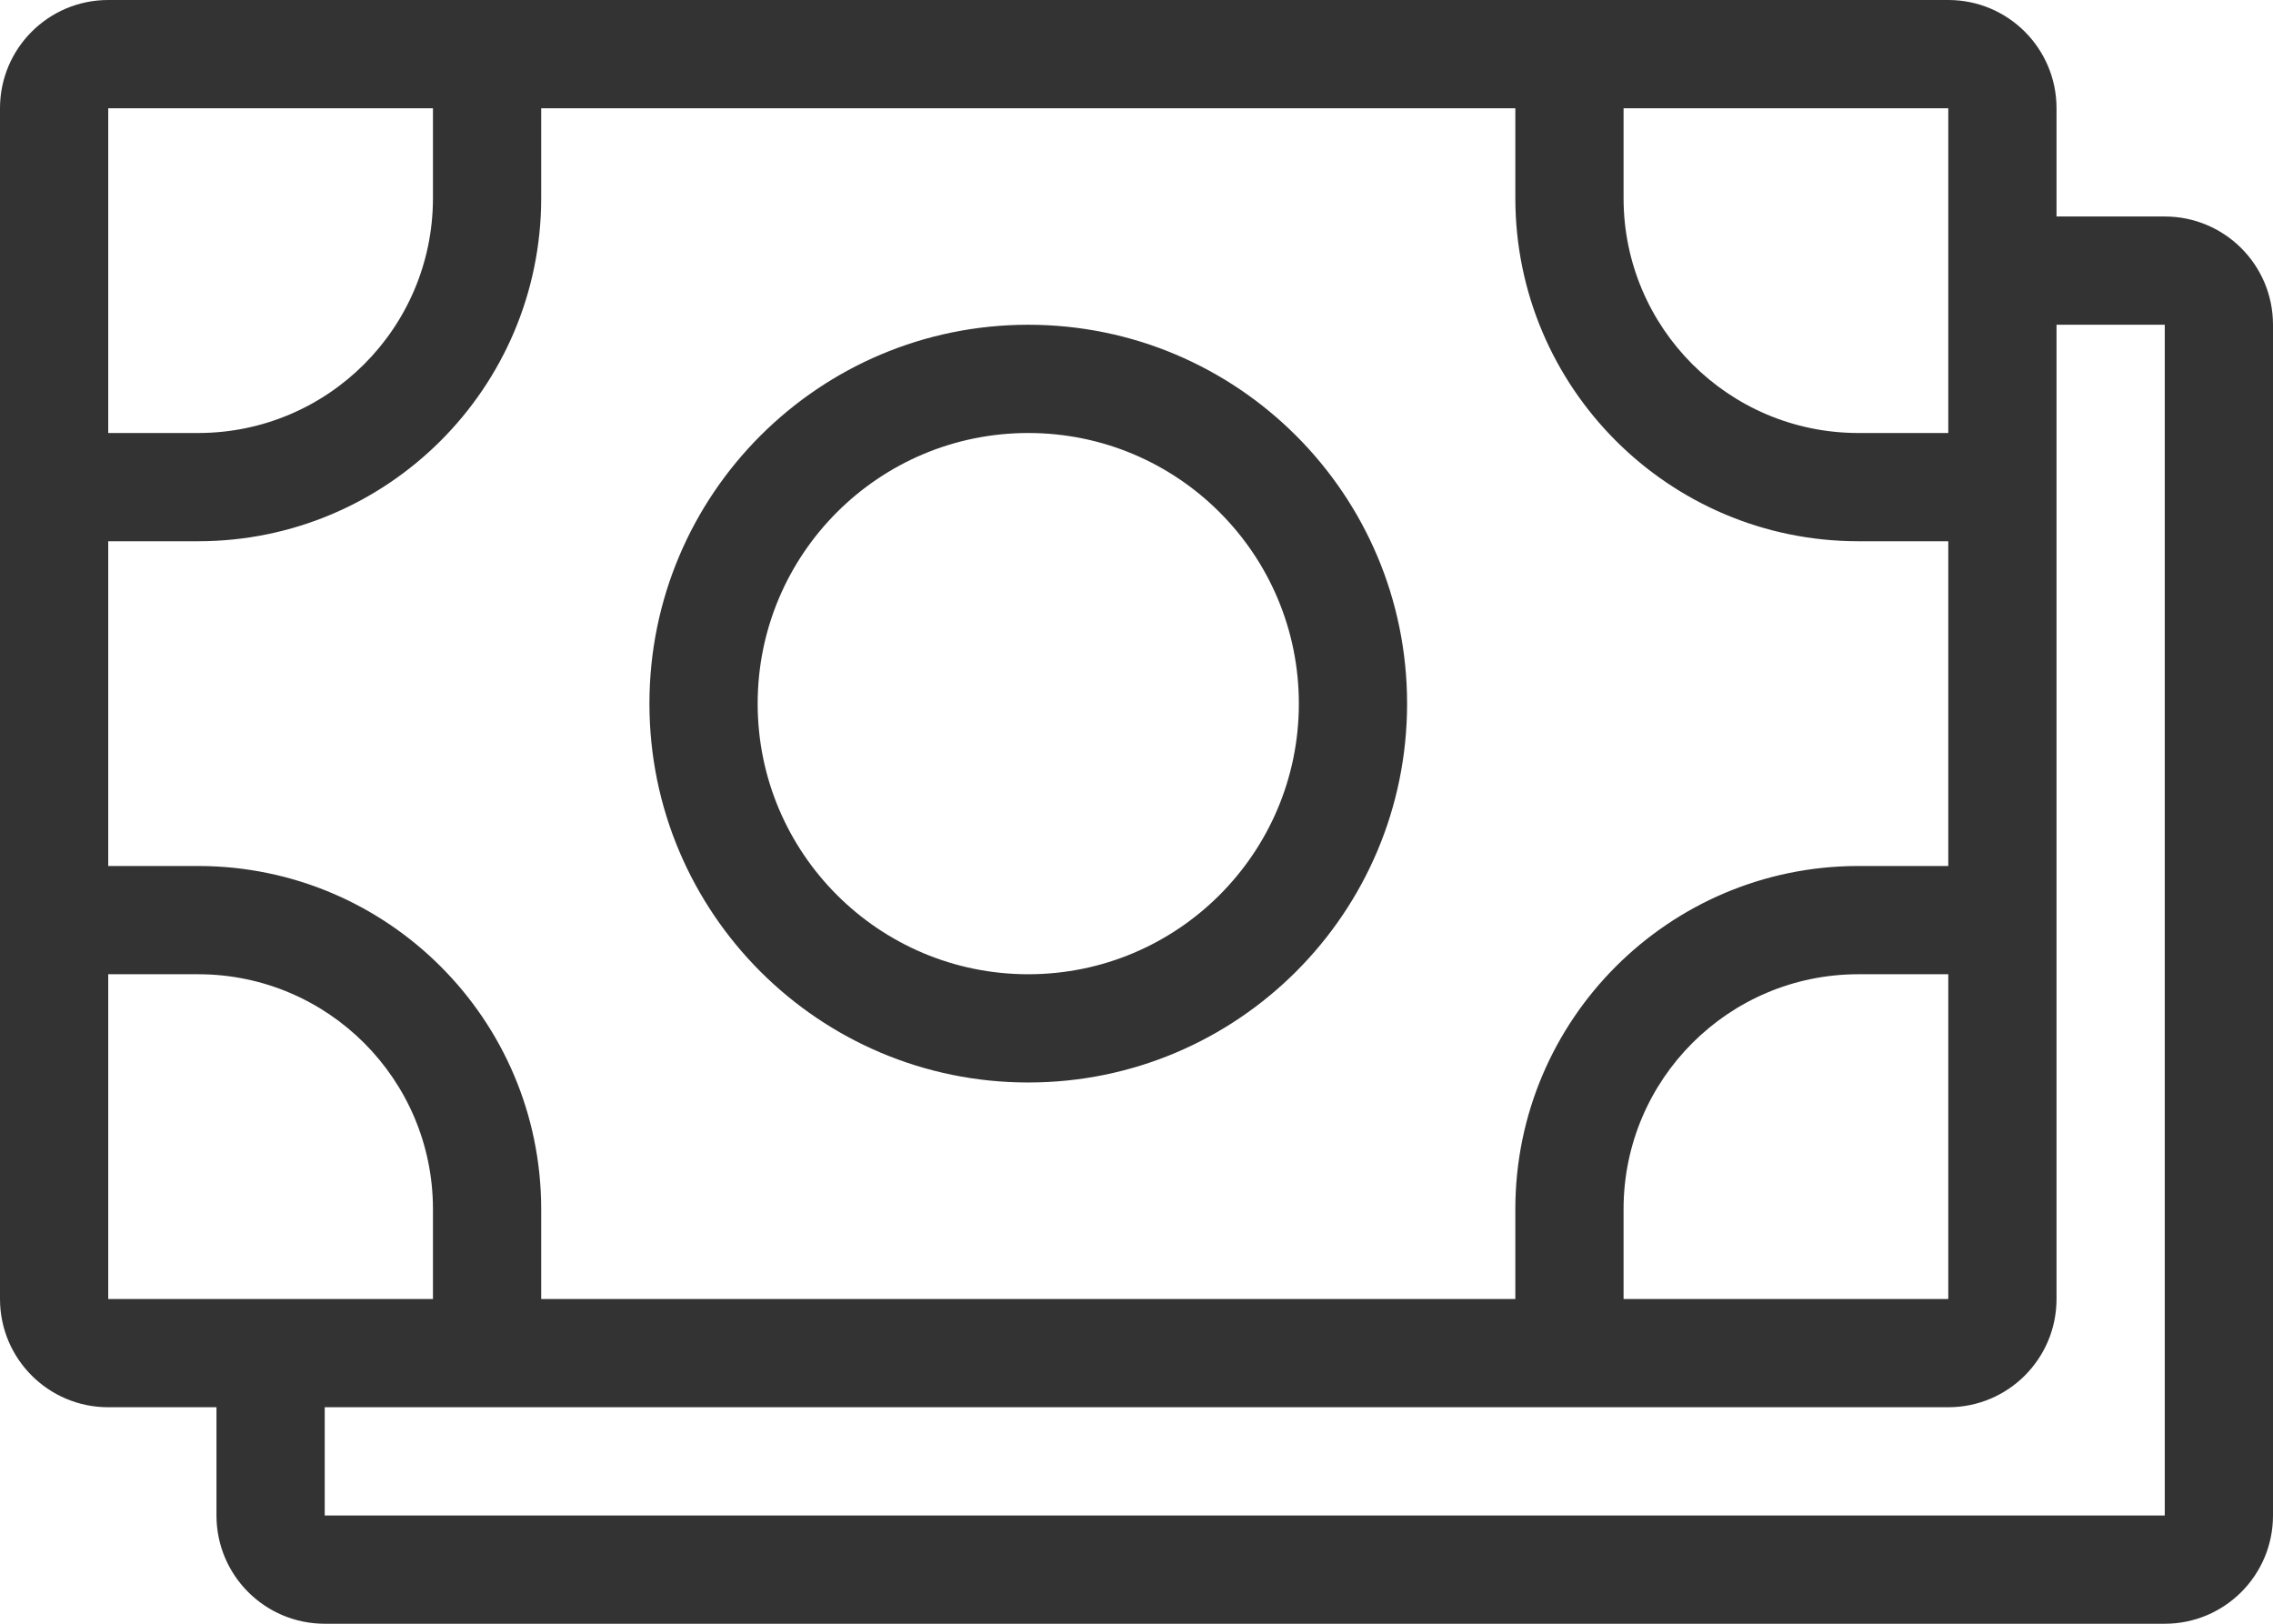
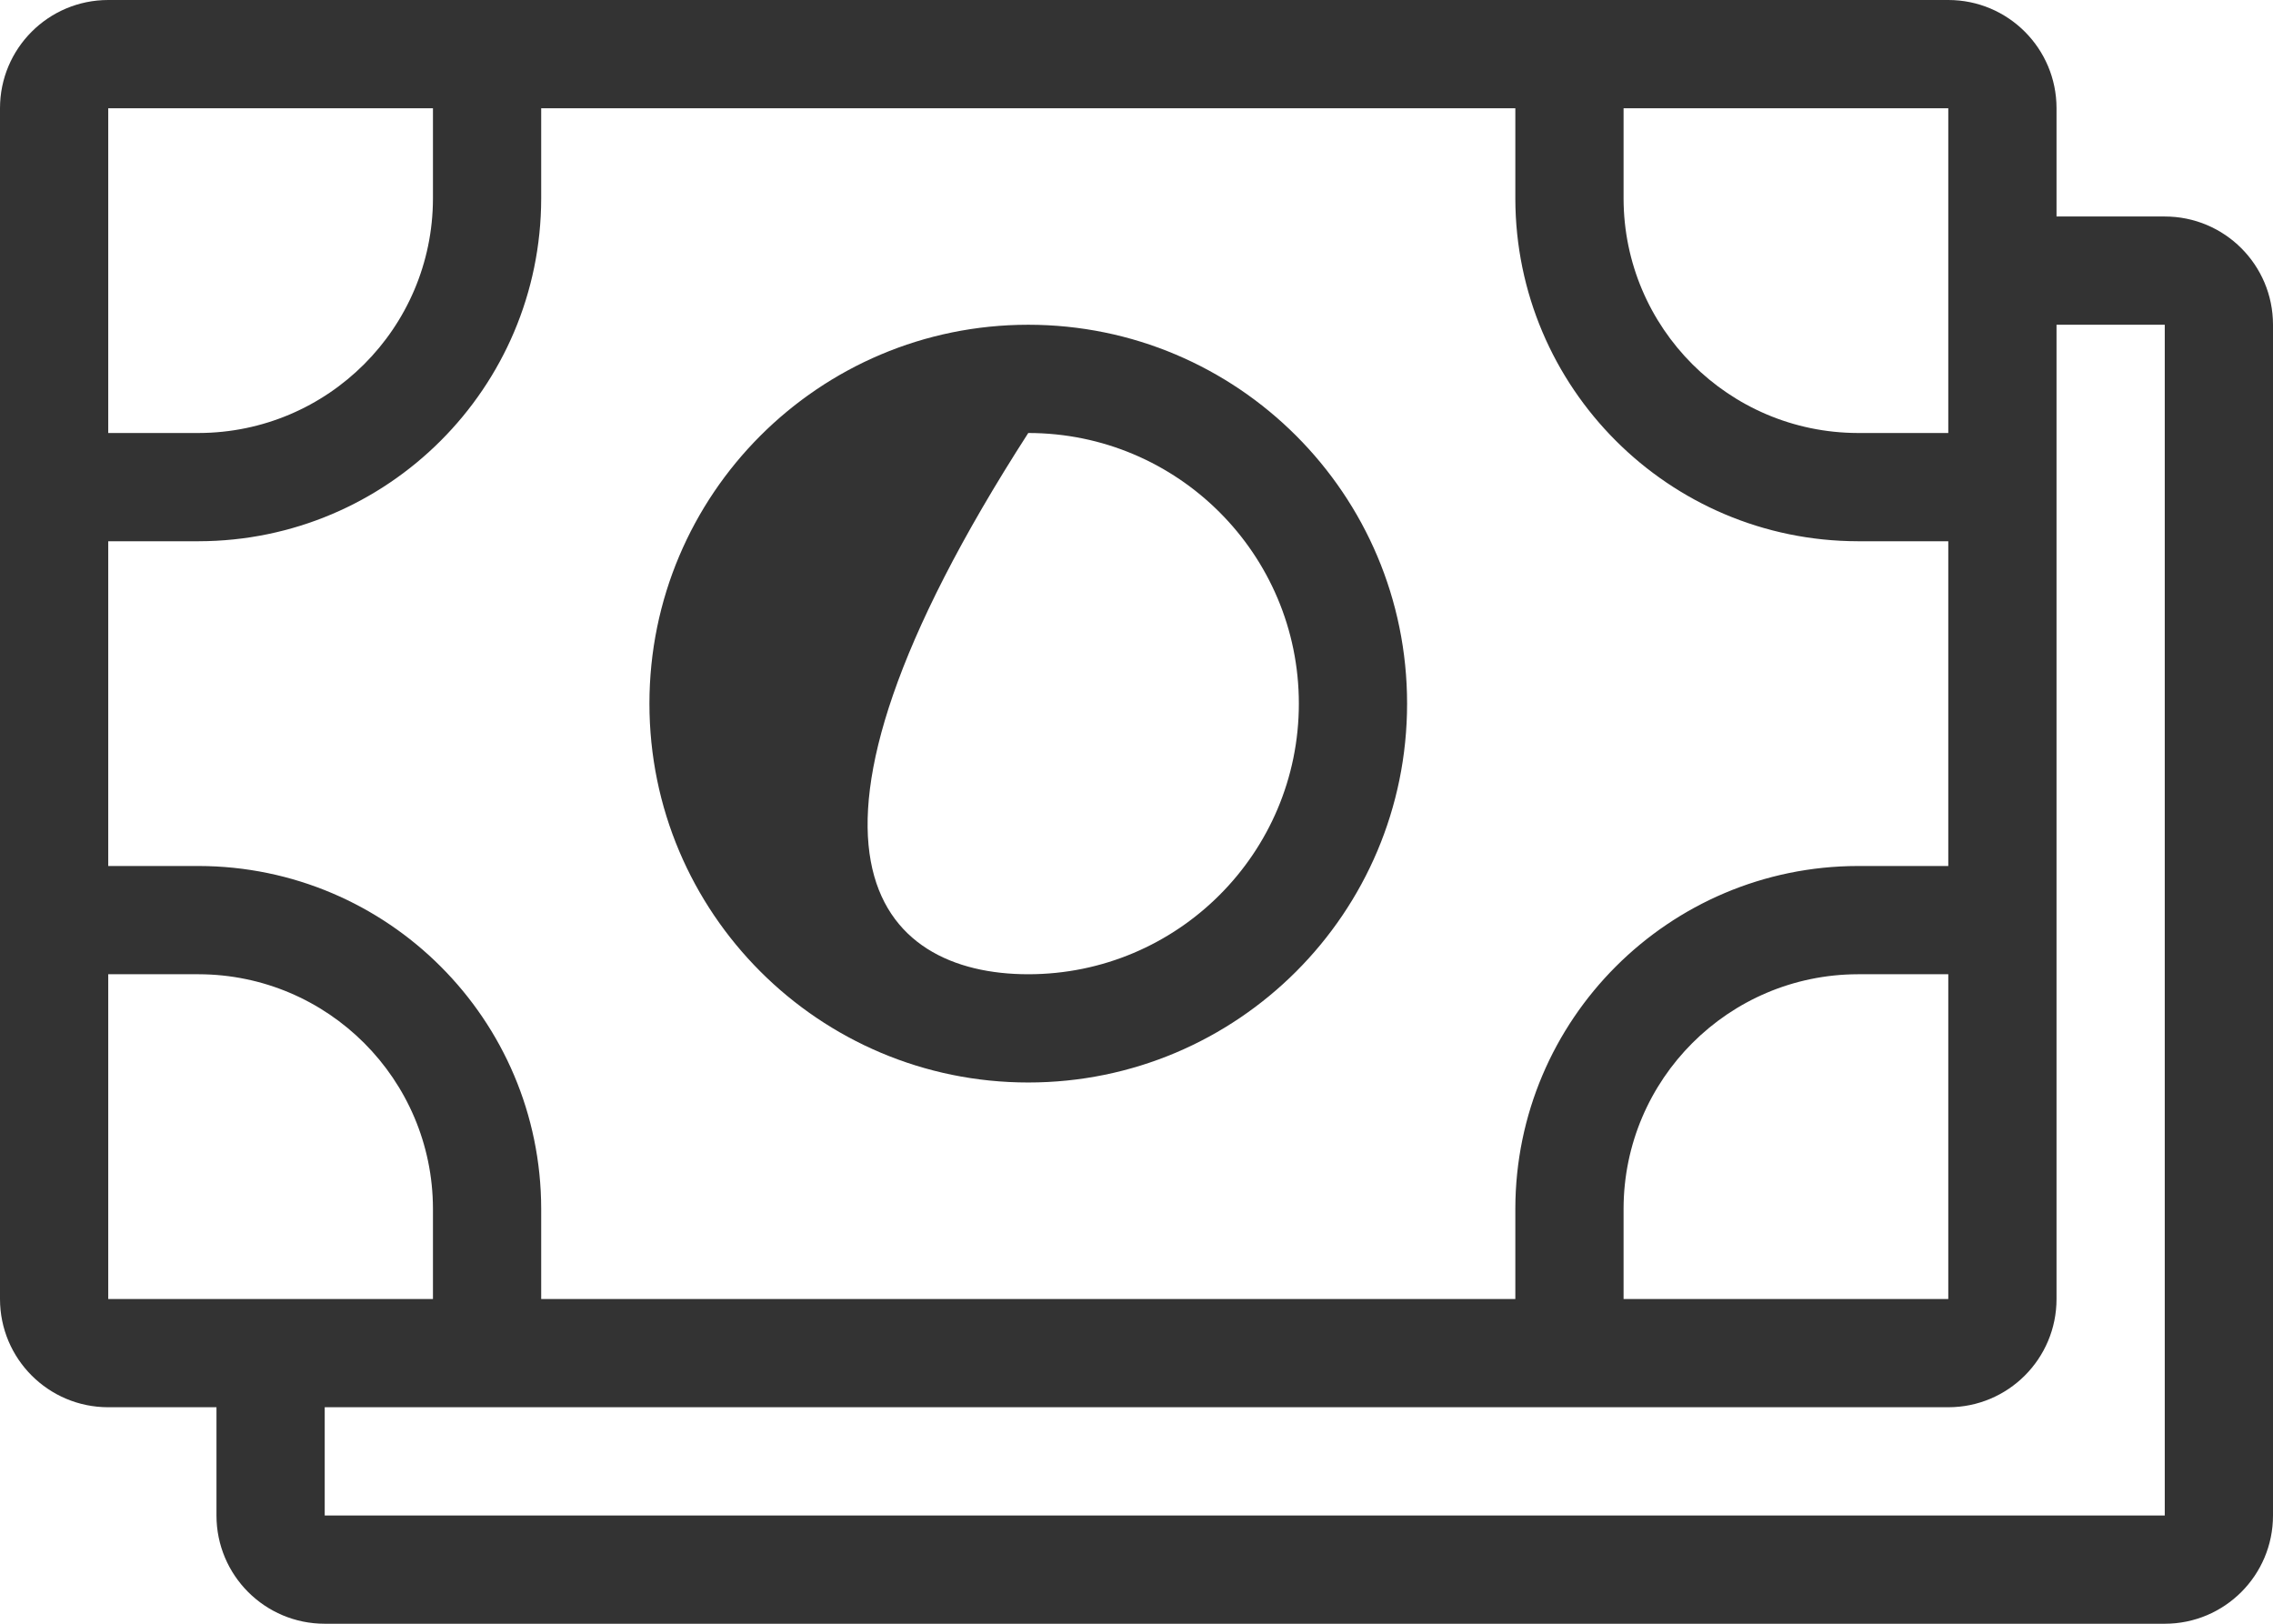
<svg xmlns="http://www.w3.org/2000/svg" width="42px" height="30px" viewBox="0 0 42 30" version="1.1">
  <title>Color</title>
  <desc>Created with Sketch.</desc>
  <g id="Redesign" stroke="none" stroke-width="1" fill="none" fill-rule="evenodd">
    <g id="Fahrzeugbewertung---L-(1)" transform="translate(-1042, -884)" fill="#333333" fill-rule="nonzero">
-       <path d="M1078,884 C1079.105,884 1080,884.895 1080,886 L1080,886 L1080,888 L1082,888 C1083.105,888 1084,888.895 1084,890 L1084,890 L1084,912 C1084,913.105 1083.105,914 1082,914 L1082,914 L1048,914 C1046.895,914 1046,913.105 1046,912 L1046,912 L1046,910 L1044,910 C1042.895,910 1042,909.105 1042,908 L1042,908 L1042,886 C1042,884.895 1042.895,884 1044,884 L1044,884 Z M1082,890 L1080,890 L1080,908 C1080,909.105 1079.105,910 1078,910 L1078,910 L1048,910 L1048,912 L1082,912 L1082,890 Z M1078,902 L1076.33,902 C1073.941,902.005 1072.005,903.941 1072,906.33 L1072,906.33 L1072,908 L1078,908 L1078,902 Z M1070,886 L1052,886 L1052,887.67 C1051.994,891.164 1049.164,893.994 1045.67,894 L1045.67,894 L1044,894 L1044,900 L1045.67,900 C1049.164,900.006 1051.994,902.836 1052,906.33 L1052,906.33 L1052,908 L1070,908 L1070,906.33 C1070.006,902.836 1072.836,900.006 1076.33,900 L1076.33,900 L1078,900 L1078,894 L1076.33,894 C1072.836,893.994 1070.006,891.164 1070,887.67 L1070,887.67 L1070,886 Z M1045.67,902 L1044,902 L1044,908 L1050,908 L1050,906.33 C1049.995,903.941 1048.059,902.005 1045.67,902 L1045.67,902 Z M1061,890 C1064.866,890 1068,893.134 1068,897 C1068,900.866 1064.866,904 1061,904 C1057.134,904 1054,900.866 1054,897 C1054,893.134 1057.134,890 1061,890 Z M1061,892 C1058.239,892 1056,894.239 1056,897 C1056,899.761 1058.239,902 1061,902 C1063.761,902 1066,899.761 1066,897 C1066,894.239 1063.761,892 1061,892 Z M1078,886 L1072,886 L1072,887.67 C1072.005,890.059 1073.941,891.995 1076.33,892 L1076.33,892 L1078,892 L1078,886 Z M1050,886 L1044,886 L1044,892 L1045.67,892 C1048.059,891.995 1049.995,890.059 1050,887.67 L1050,887.67 L1050,886 Z" id="Color" />
+       <path d="M1078,884 C1079.105,884 1080,884.895 1080,886 L1080,886 L1080,888 L1082,888 C1083.105,888 1084,888.895 1084,890 L1084,890 L1084,912 C1084,913.105 1083.105,914 1082,914 L1082,914 L1048,914 C1046.895,914 1046,913.105 1046,912 L1046,912 L1046,910 L1044,910 C1042.895,910 1042,909.105 1042,908 L1042,908 L1042,886 C1042,884.895 1042.895,884 1044,884 L1044,884 Z M1082,890 L1080,890 L1080,908 C1080,909.105 1079.105,910 1078,910 L1078,910 L1048,910 L1048,912 L1082,912 L1082,890 Z M1078,902 L1076.33,902 C1073.941,902.005 1072.005,903.941 1072,906.33 L1072,906.33 L1072,908 L1078,908 L1078,902 Z M1070,886 L1052,886 L1052,887.67 C1051.994,891.164 1049.164,893.994 1045.67,894 L1045.67,894 L1044,894 L1044,900 L1045.67,900 C1049.164,900.006 1051.994,902.836 1052,906.33 L1052,906.33 L1052,908 L1070,908 L1070,906.33 C1070.006,902.836 1072.836,900.006 1076.33,900 L1076.33,900 L1078,900 L1078,894 L1076.33,894 C1072.836,893.994 1070.006,891.164 1070,887.67 L1070,887.67 L1070,886 Z M1045.67,902 L1044,902 L1044,908 L1050,908 L1050,906.33 C1049.995,903.941 1048.059,902.005 1045.67,902 L1045.67,902 Z M1061,890 C1064.866,890 1068,893.134 1068,897 C1068,900.866 1064.866,904 1061,904 C1057.134,904 1054,900.866 1054,897 C1054,893.134 1057.134,890 1061,890 Z M1061,892 C1056,899.761 1058.239,902 1061,902 C1063.761,902 1066,899.761 1066,897 C1066,894.239 1063.761,892 1061,892 Z M1078,886 L1072,886 L1072,887.67 C1072.005,890.059 1073.941,891.995 1076.33,892 L1076.33,892 L1078,892 L1078,886 Z M1050,886 L1044,886 L1044,892 L1045.67,892 C1048.059,891.995 1049.995,890.059 1050,887.67 L1050,887.67 L1050,886 Z" id="Color" />
    </g>
  </g>
</svg>